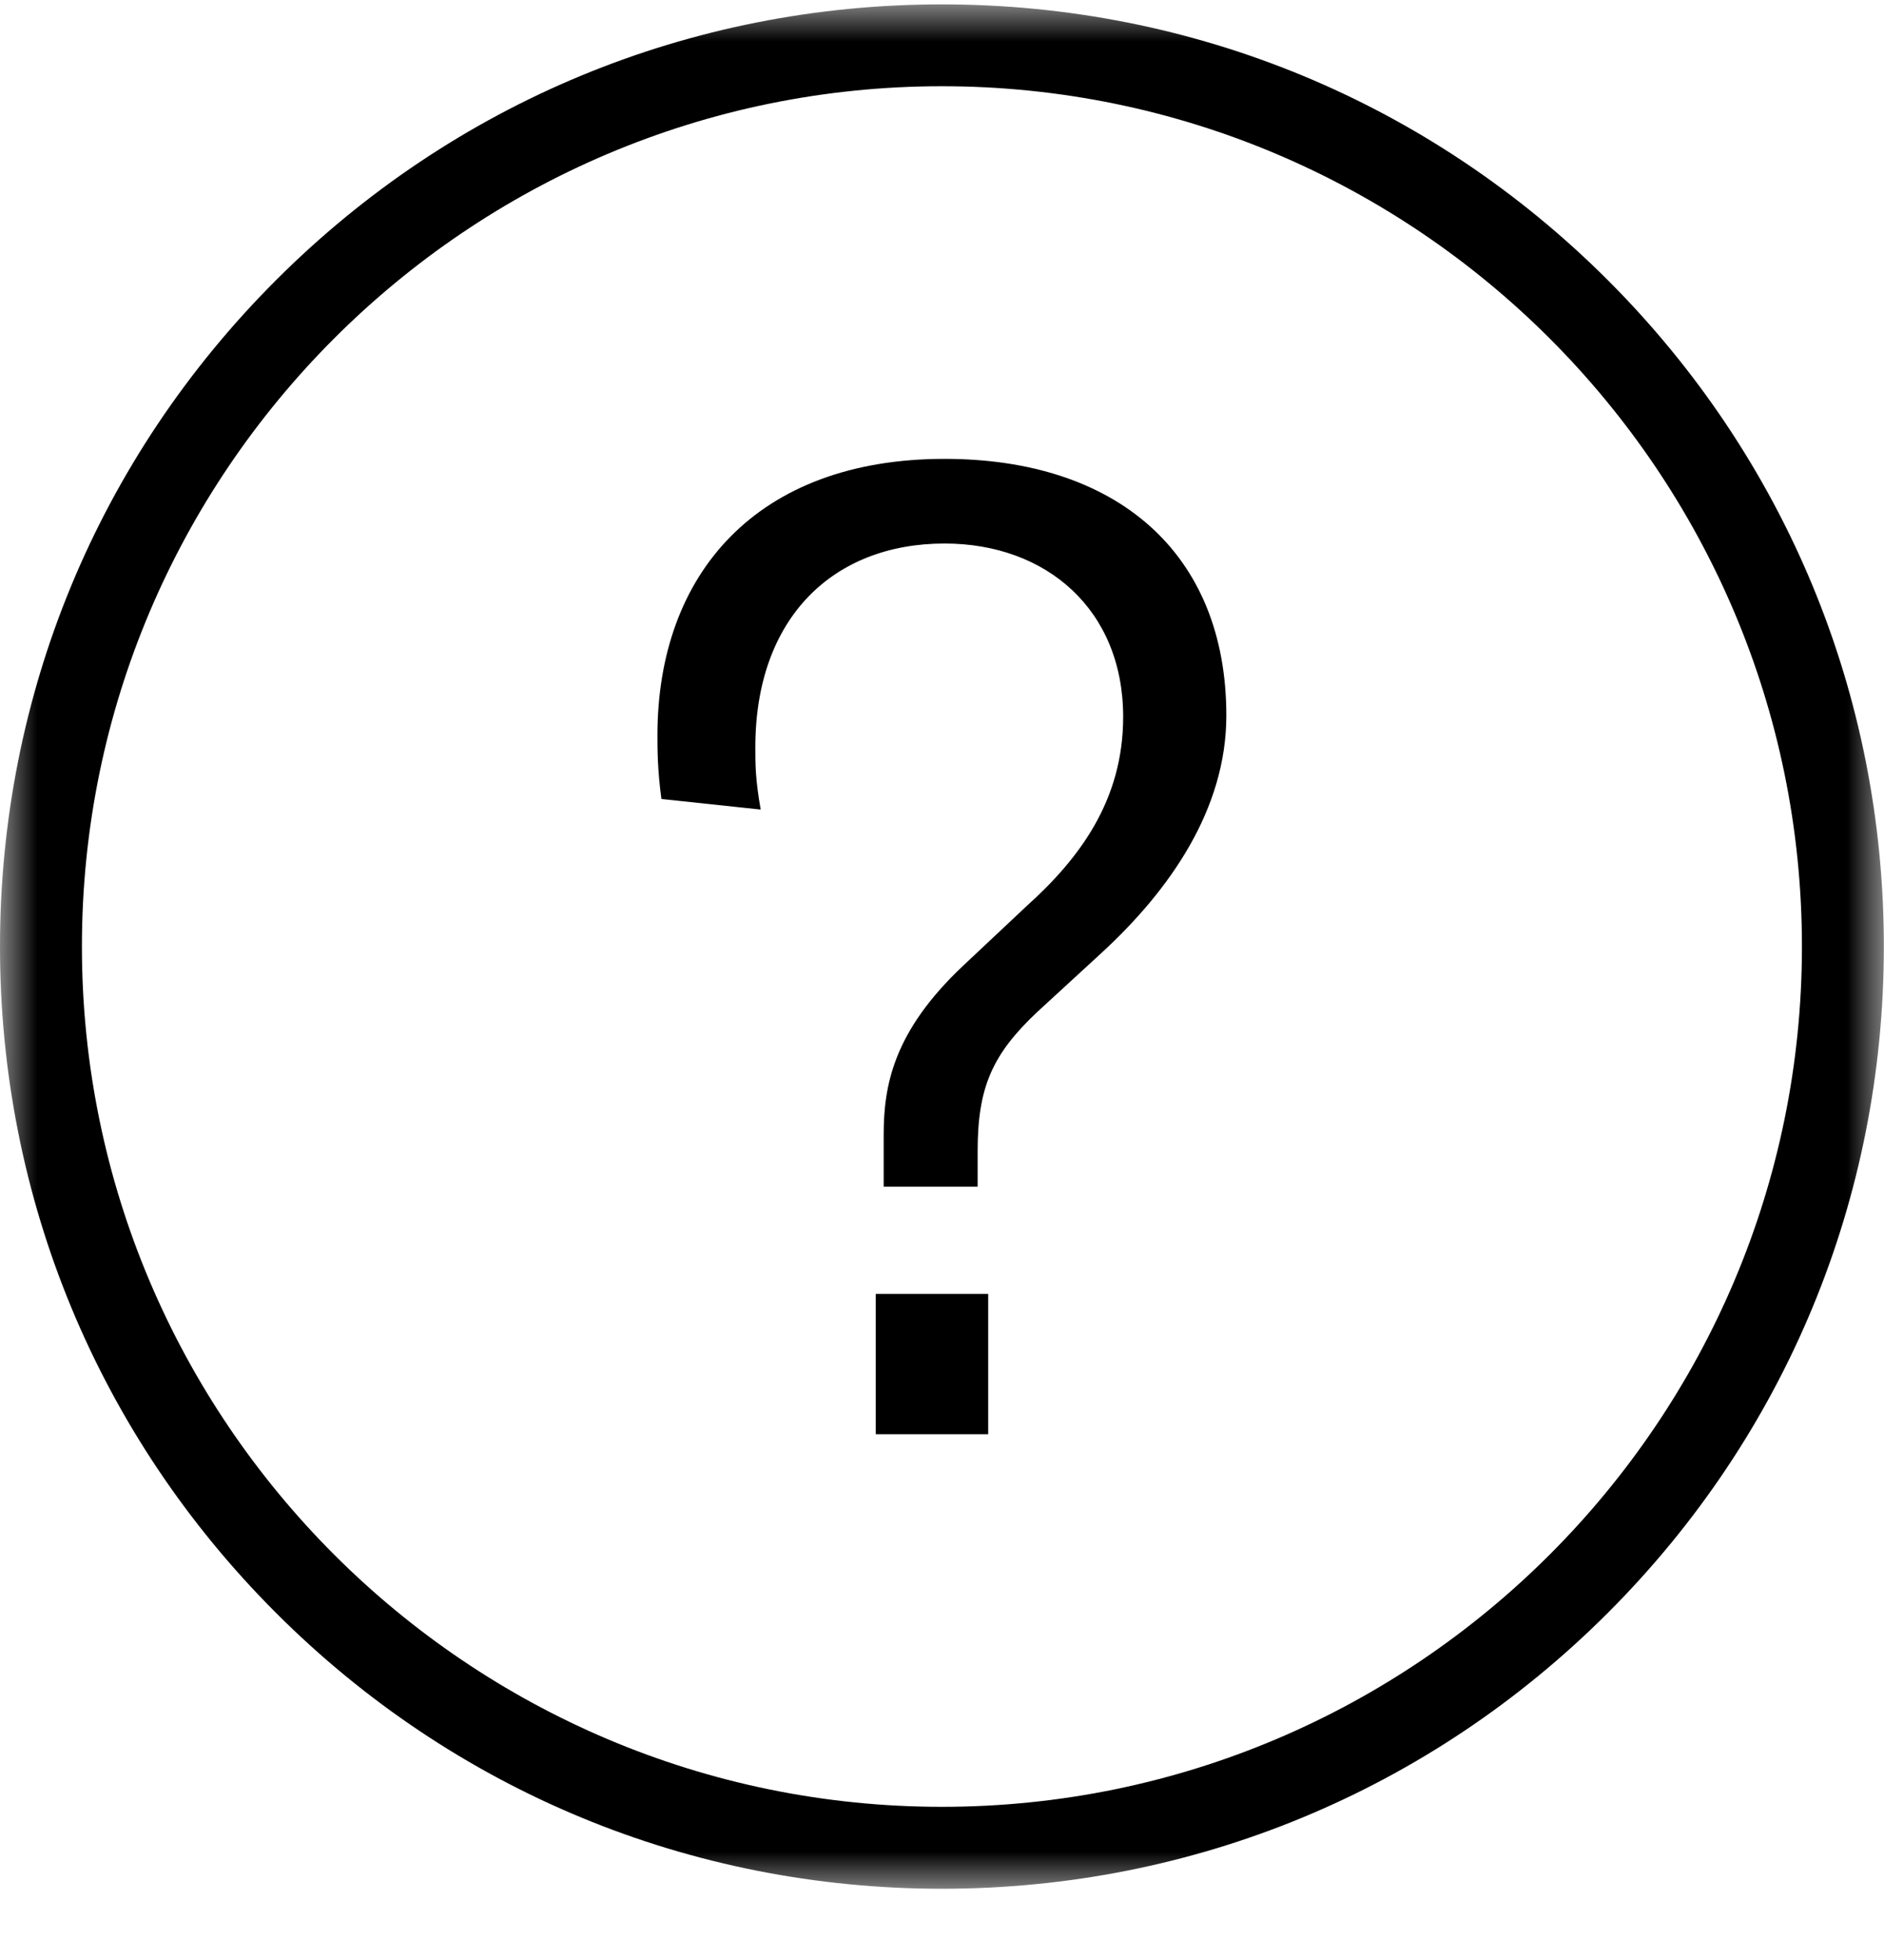
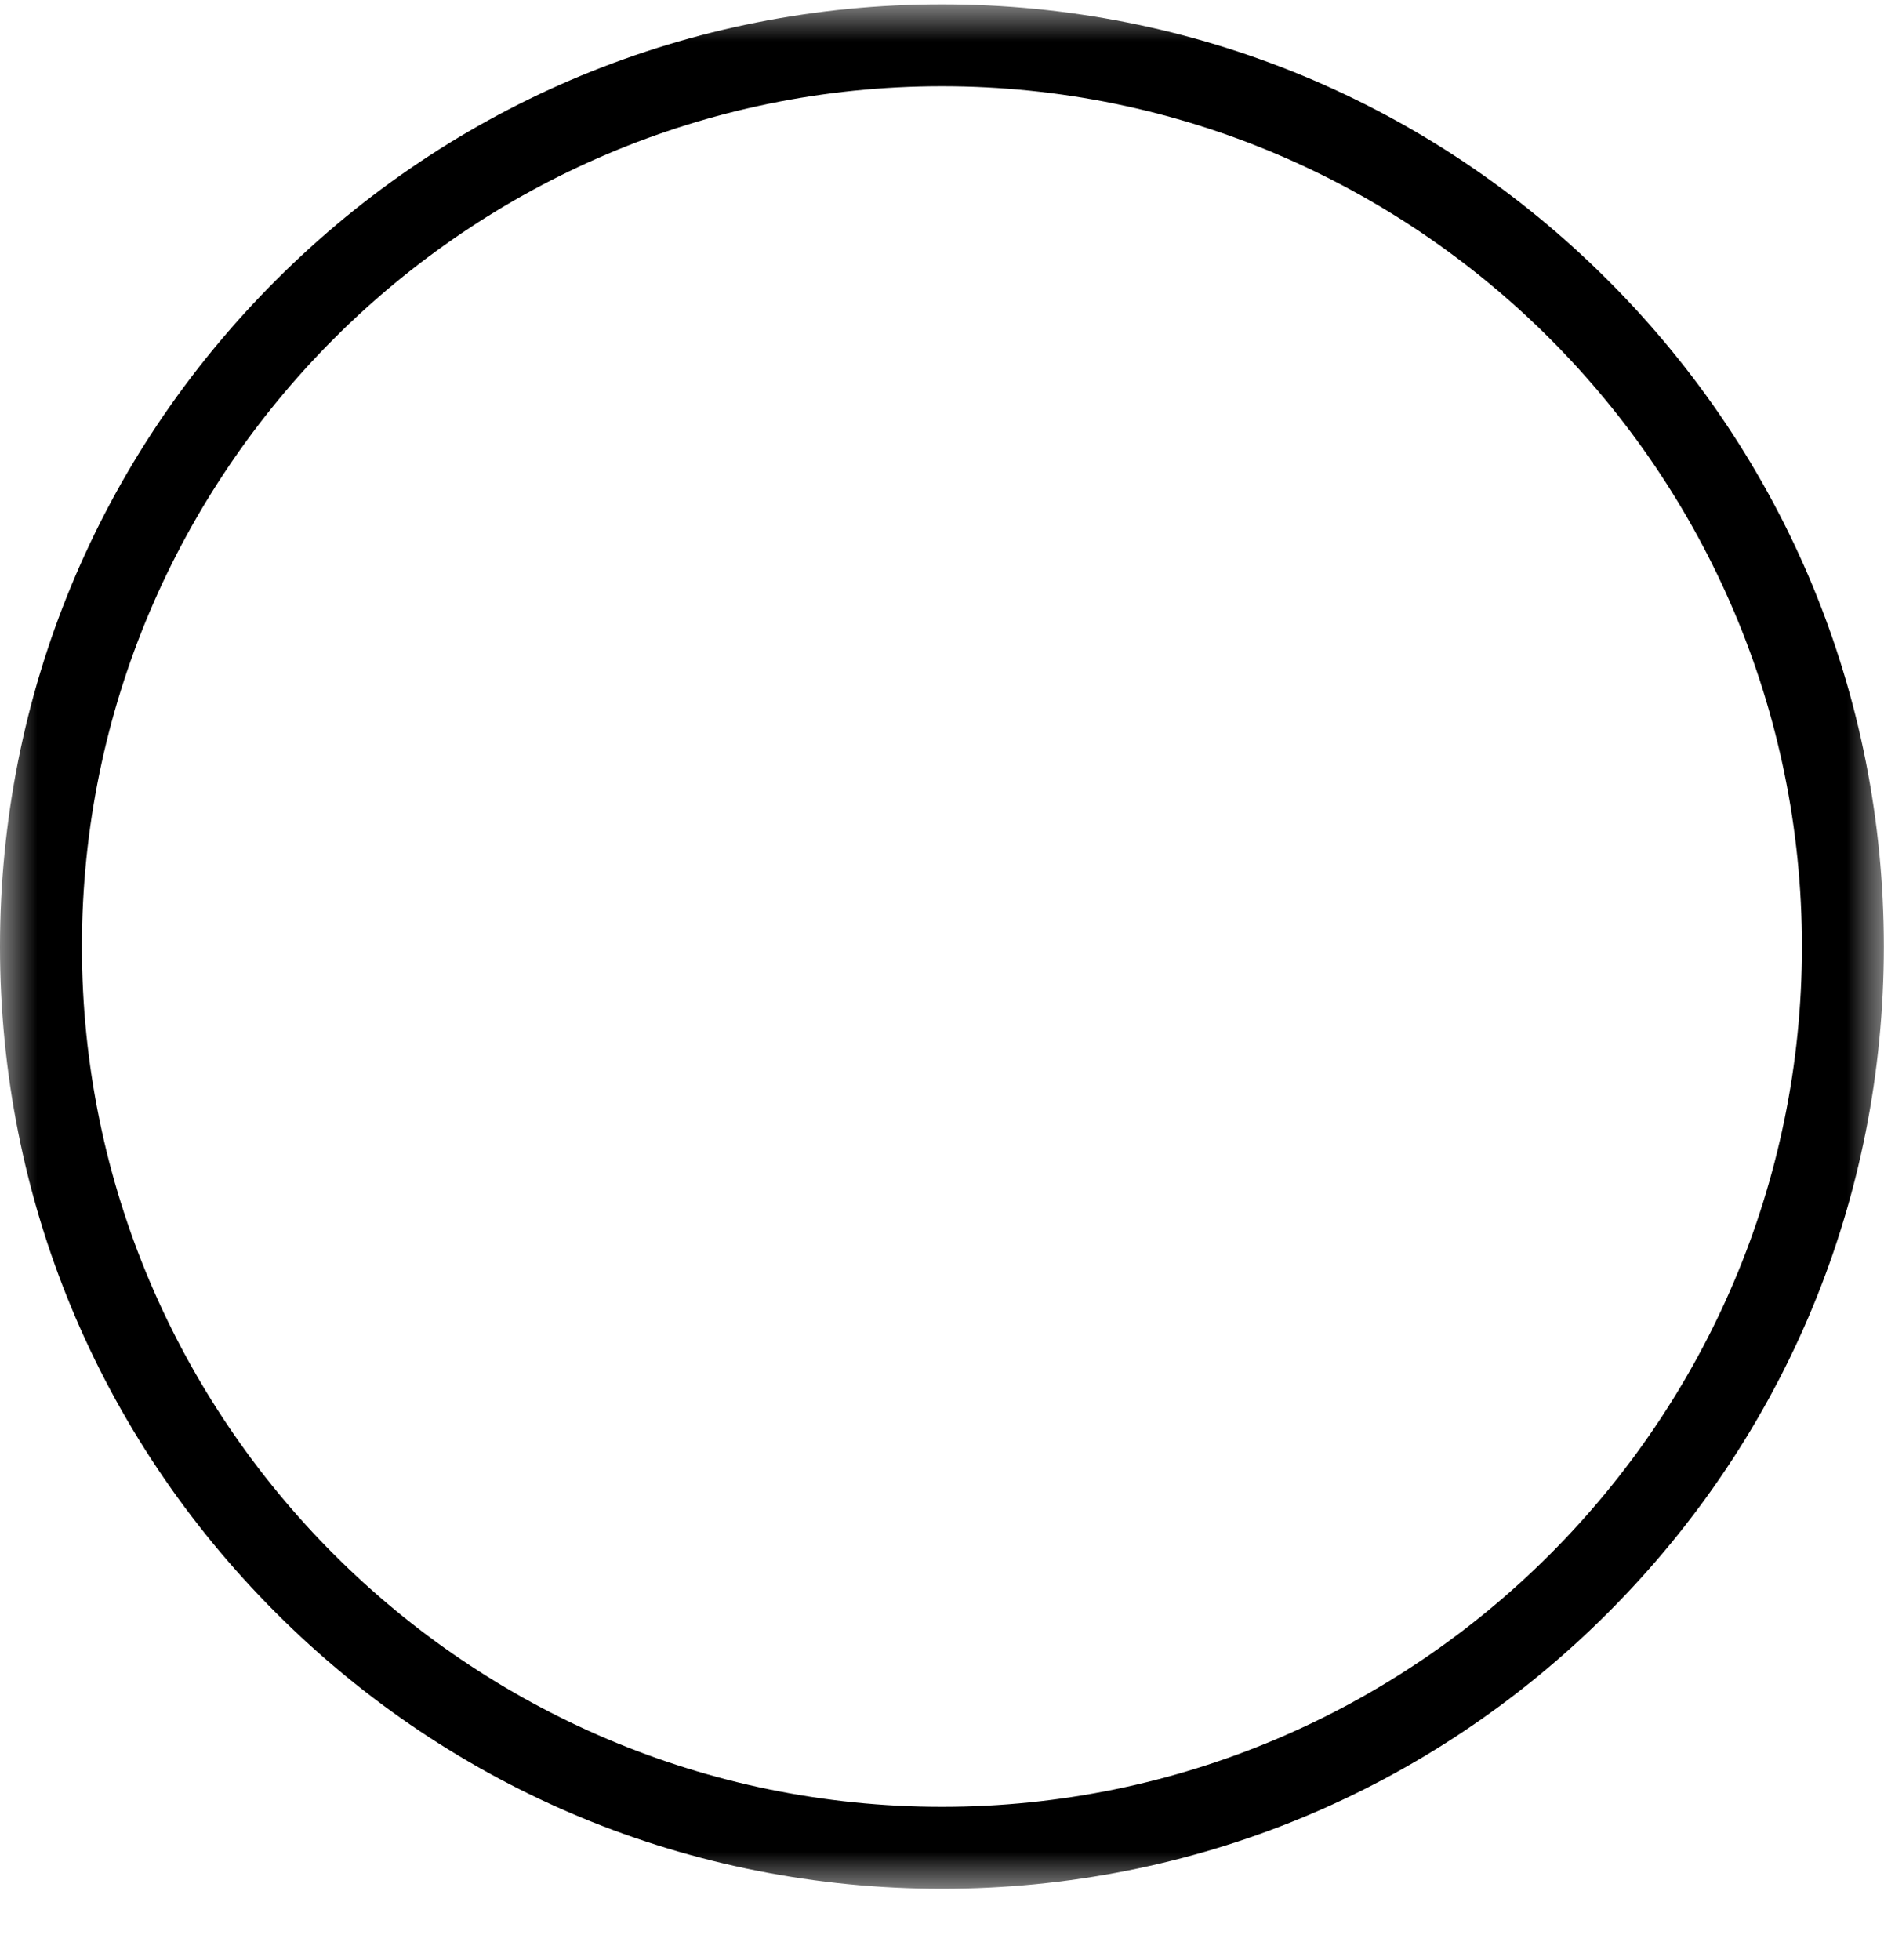
<svg xmlns="http://www.w3.org/2000/svg" xmlns:xlink="http://www.w3.org/1999/xlink" width="25px" height="26px" viewBox="0 0 25 26" version="1.1">
  <title>Group 6</title>
  <defs>
    <polygon id="path-1" points="0 0.003 24.997 0.003 24.997 25 0 25" />
-     <polygon id="path-3" points="0 25.055 24.997 25.055 24.997 0.057 0 0.057" />
  </defs>
  <g id="Symbols" stroke="none" stroke-width="1" fill="none" fill-rule="evenodd">
    <g id="Layout/Mobile_Navigation_1.2" transform="translate(-316, -13)">
      <g id="Group-6" transform="translate(316, 13)">
        <g id="Group-3" transform="translate(0, 0.055)">
          <mask id="mask-2" fill="white">
            <use xlink:href="#path-1" />
          </mask>
          <g id="Clip-2" />
          <path d="M12.499,1.089 C6.206,1.089 1.087,6.209 1.087,12.501 C1.087,18.794 6.206,23.913 12.499,23.913 C18.791,23.913 23.911,18.794 23.911,12.501 C23.911,6.209 18.791,1.089 12.499,1.089 M12.499,25 C9.16,25 6.021,23.7 3.661,21.339 C1.3,18.978 -2.8604119e-05,15.84 -2.8604119e-05,12.501 C-2.8604119e-05,9.163 1.3,6.024 3.661,3.663 C6.021,1.303 9.16,0.003 12.499,0.003 C15.837,0.003 18.976,1.303 21.337,3.663 C23.697,6.024 24.998,9.163 24.998,12.501 C24.998,15.84 23.697,18.978 21.337,21.339 C18.976,23.7 15.837,25 12.499,25" id="Fill-1" fill="#000000" mask="url(#mask-2)" />
        </g>
        <mask id="mask-4" fill="white">
          <use xlink:href="#path-3" />
        </mask>
        <g id="Clip-5" />
        <path d="M11.621,19.025 L13.113,19.025 L13.113,17.164 L11.621,17.164 L11.621,19.025 Z M11.726,15.058 C11.726,14.408 11.849,13.688 12.78,12.811 L13.622,12.02 C14.325,11.388 14.904,10.616 14.904,9.51 C14.904,8.088 13.886,7.21 12.534,7.21 C11.059,7.21 10.023,8.193 10.023,9.914 C10.023,10.142 10.023,10.335 10.094,10.739 L8.777,10.599 C8.724,10.212 8.724,9.931 8.724,9.756 C8.724,7.614 10.041,6.087 12.534,6.087 C14.816,6.087 16.273,7.333 16.273,9.492 C16.273,10.739 15.518,11.81 14.623,12.635 L13.763,13.425 C13.166,13.987 12.973,14.426 12.973,15.268 L12.973,15.742 L11.726,15.742 L11.726,15.058 Z" id="Fill-4" fill="#000000" mask="url(#mask-4)" />
      </g>
    </g>
  </g>
</svg>